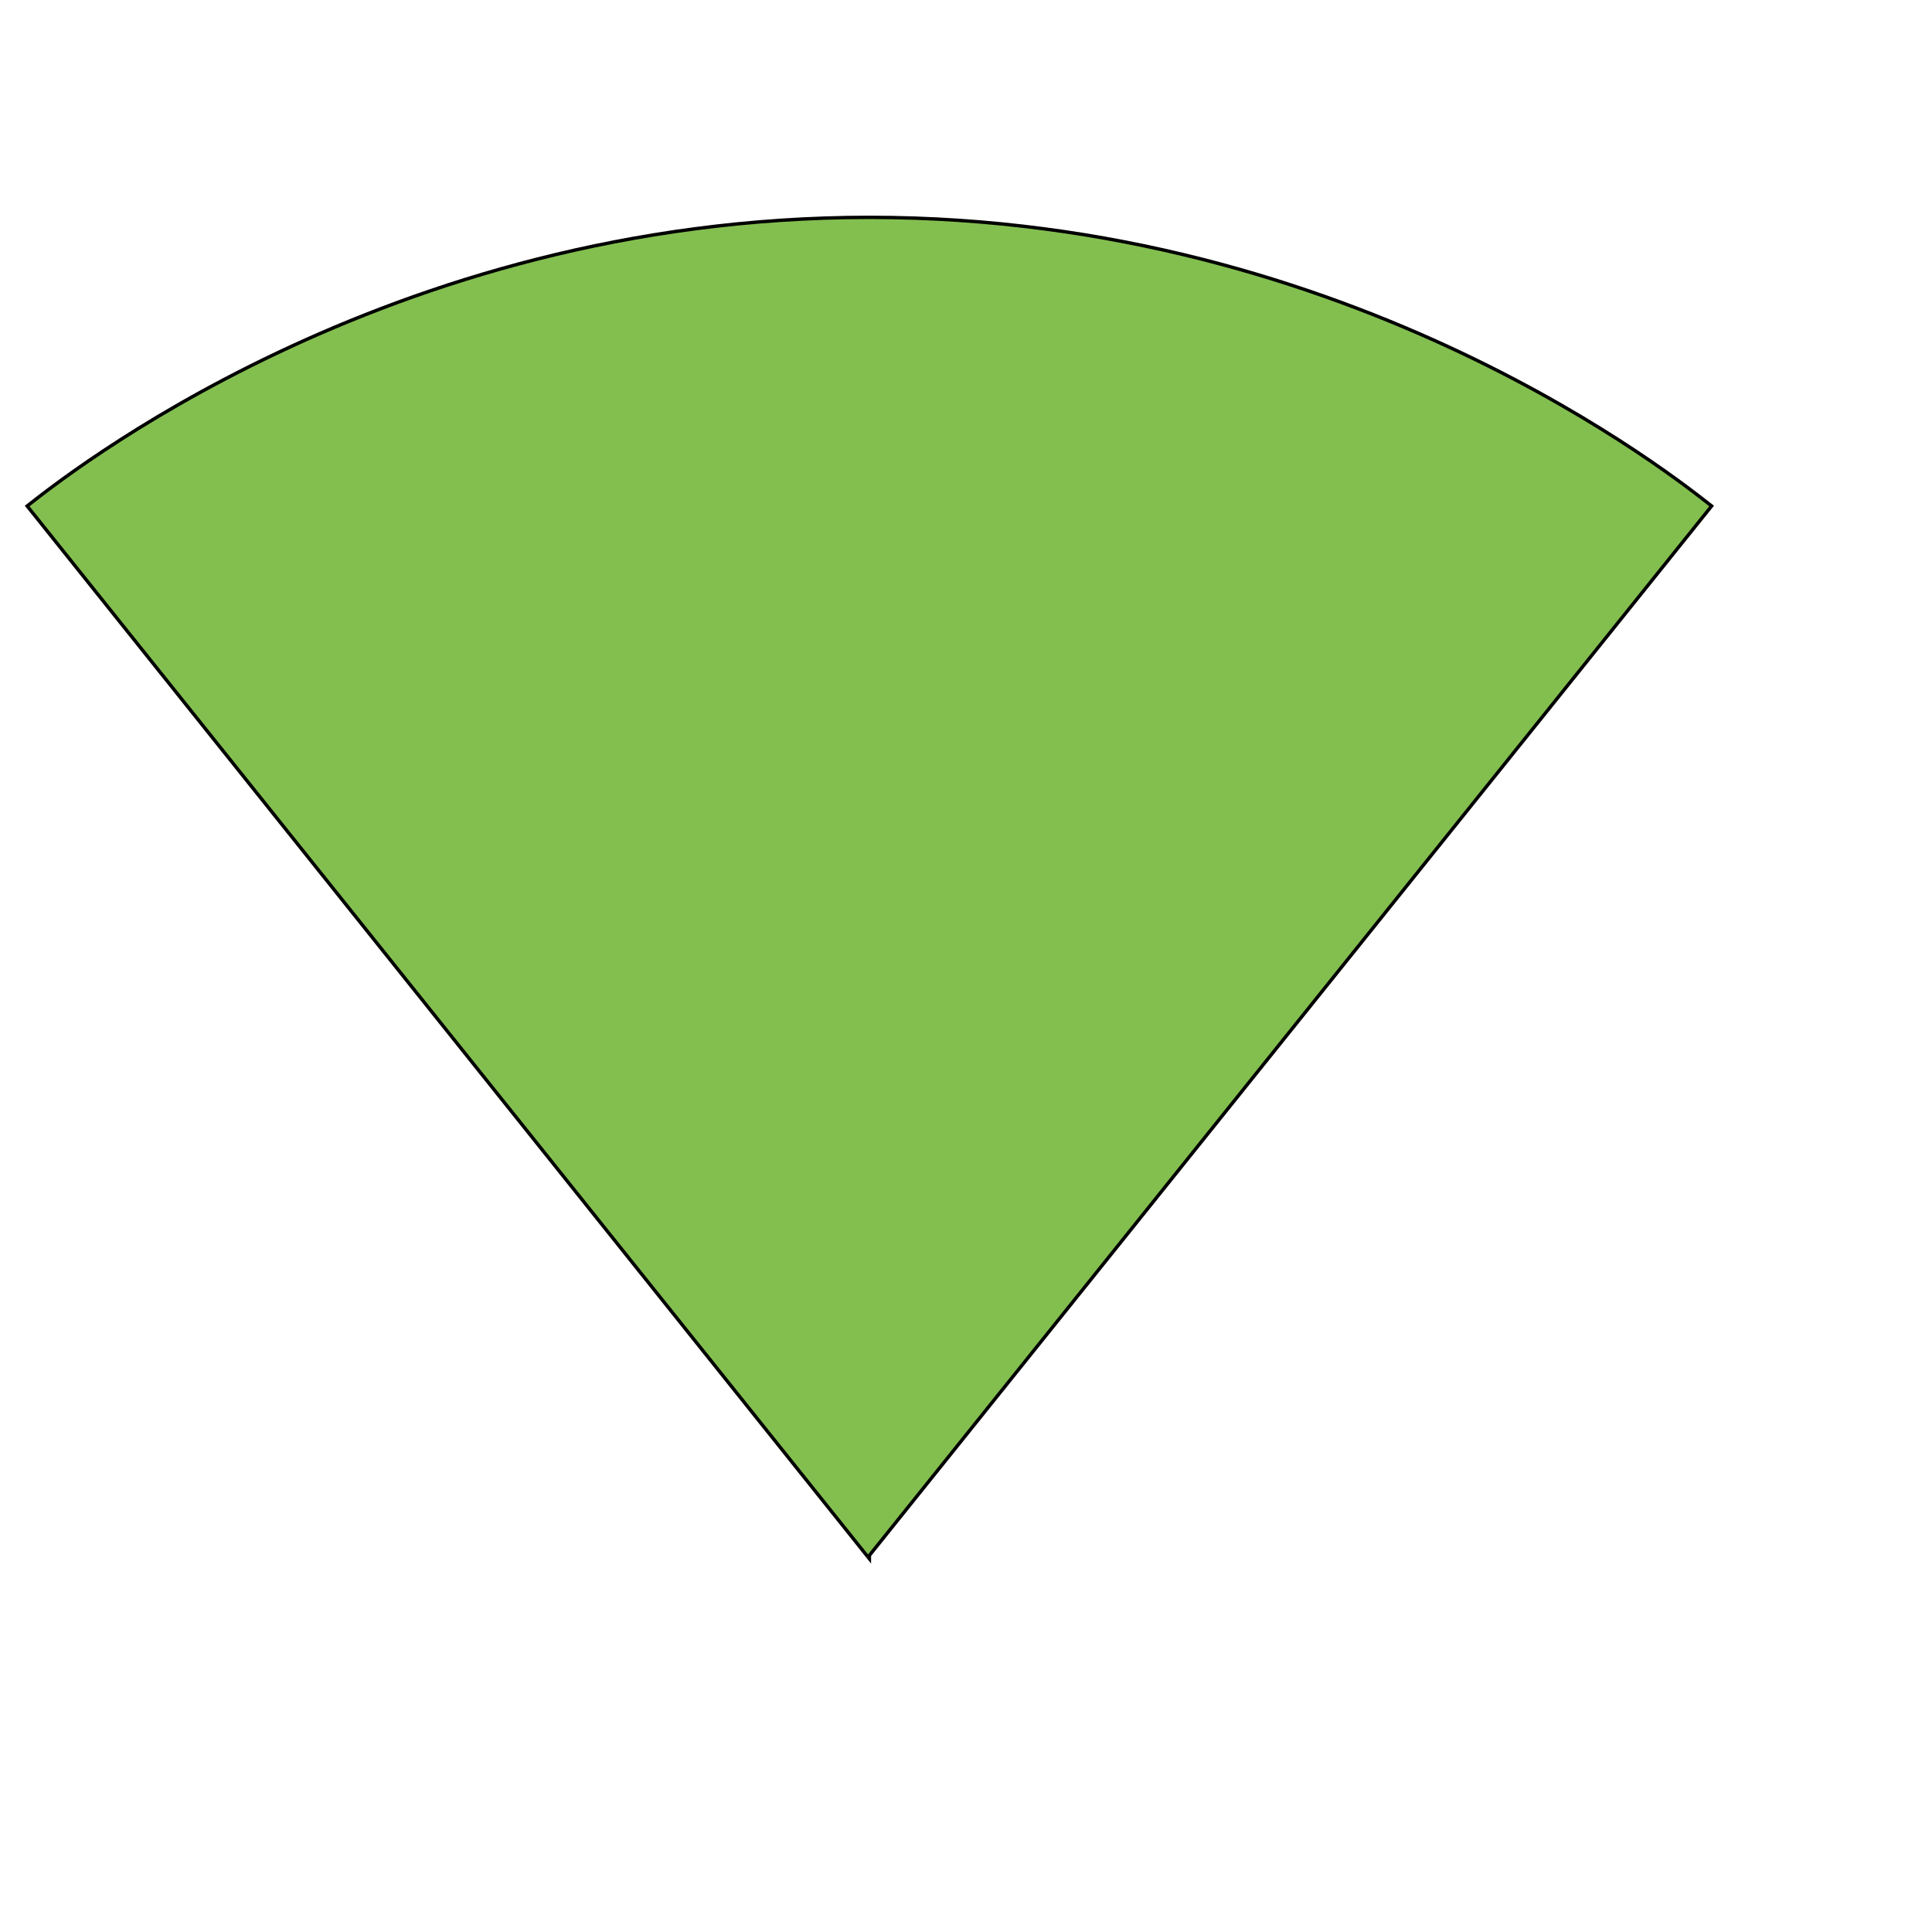
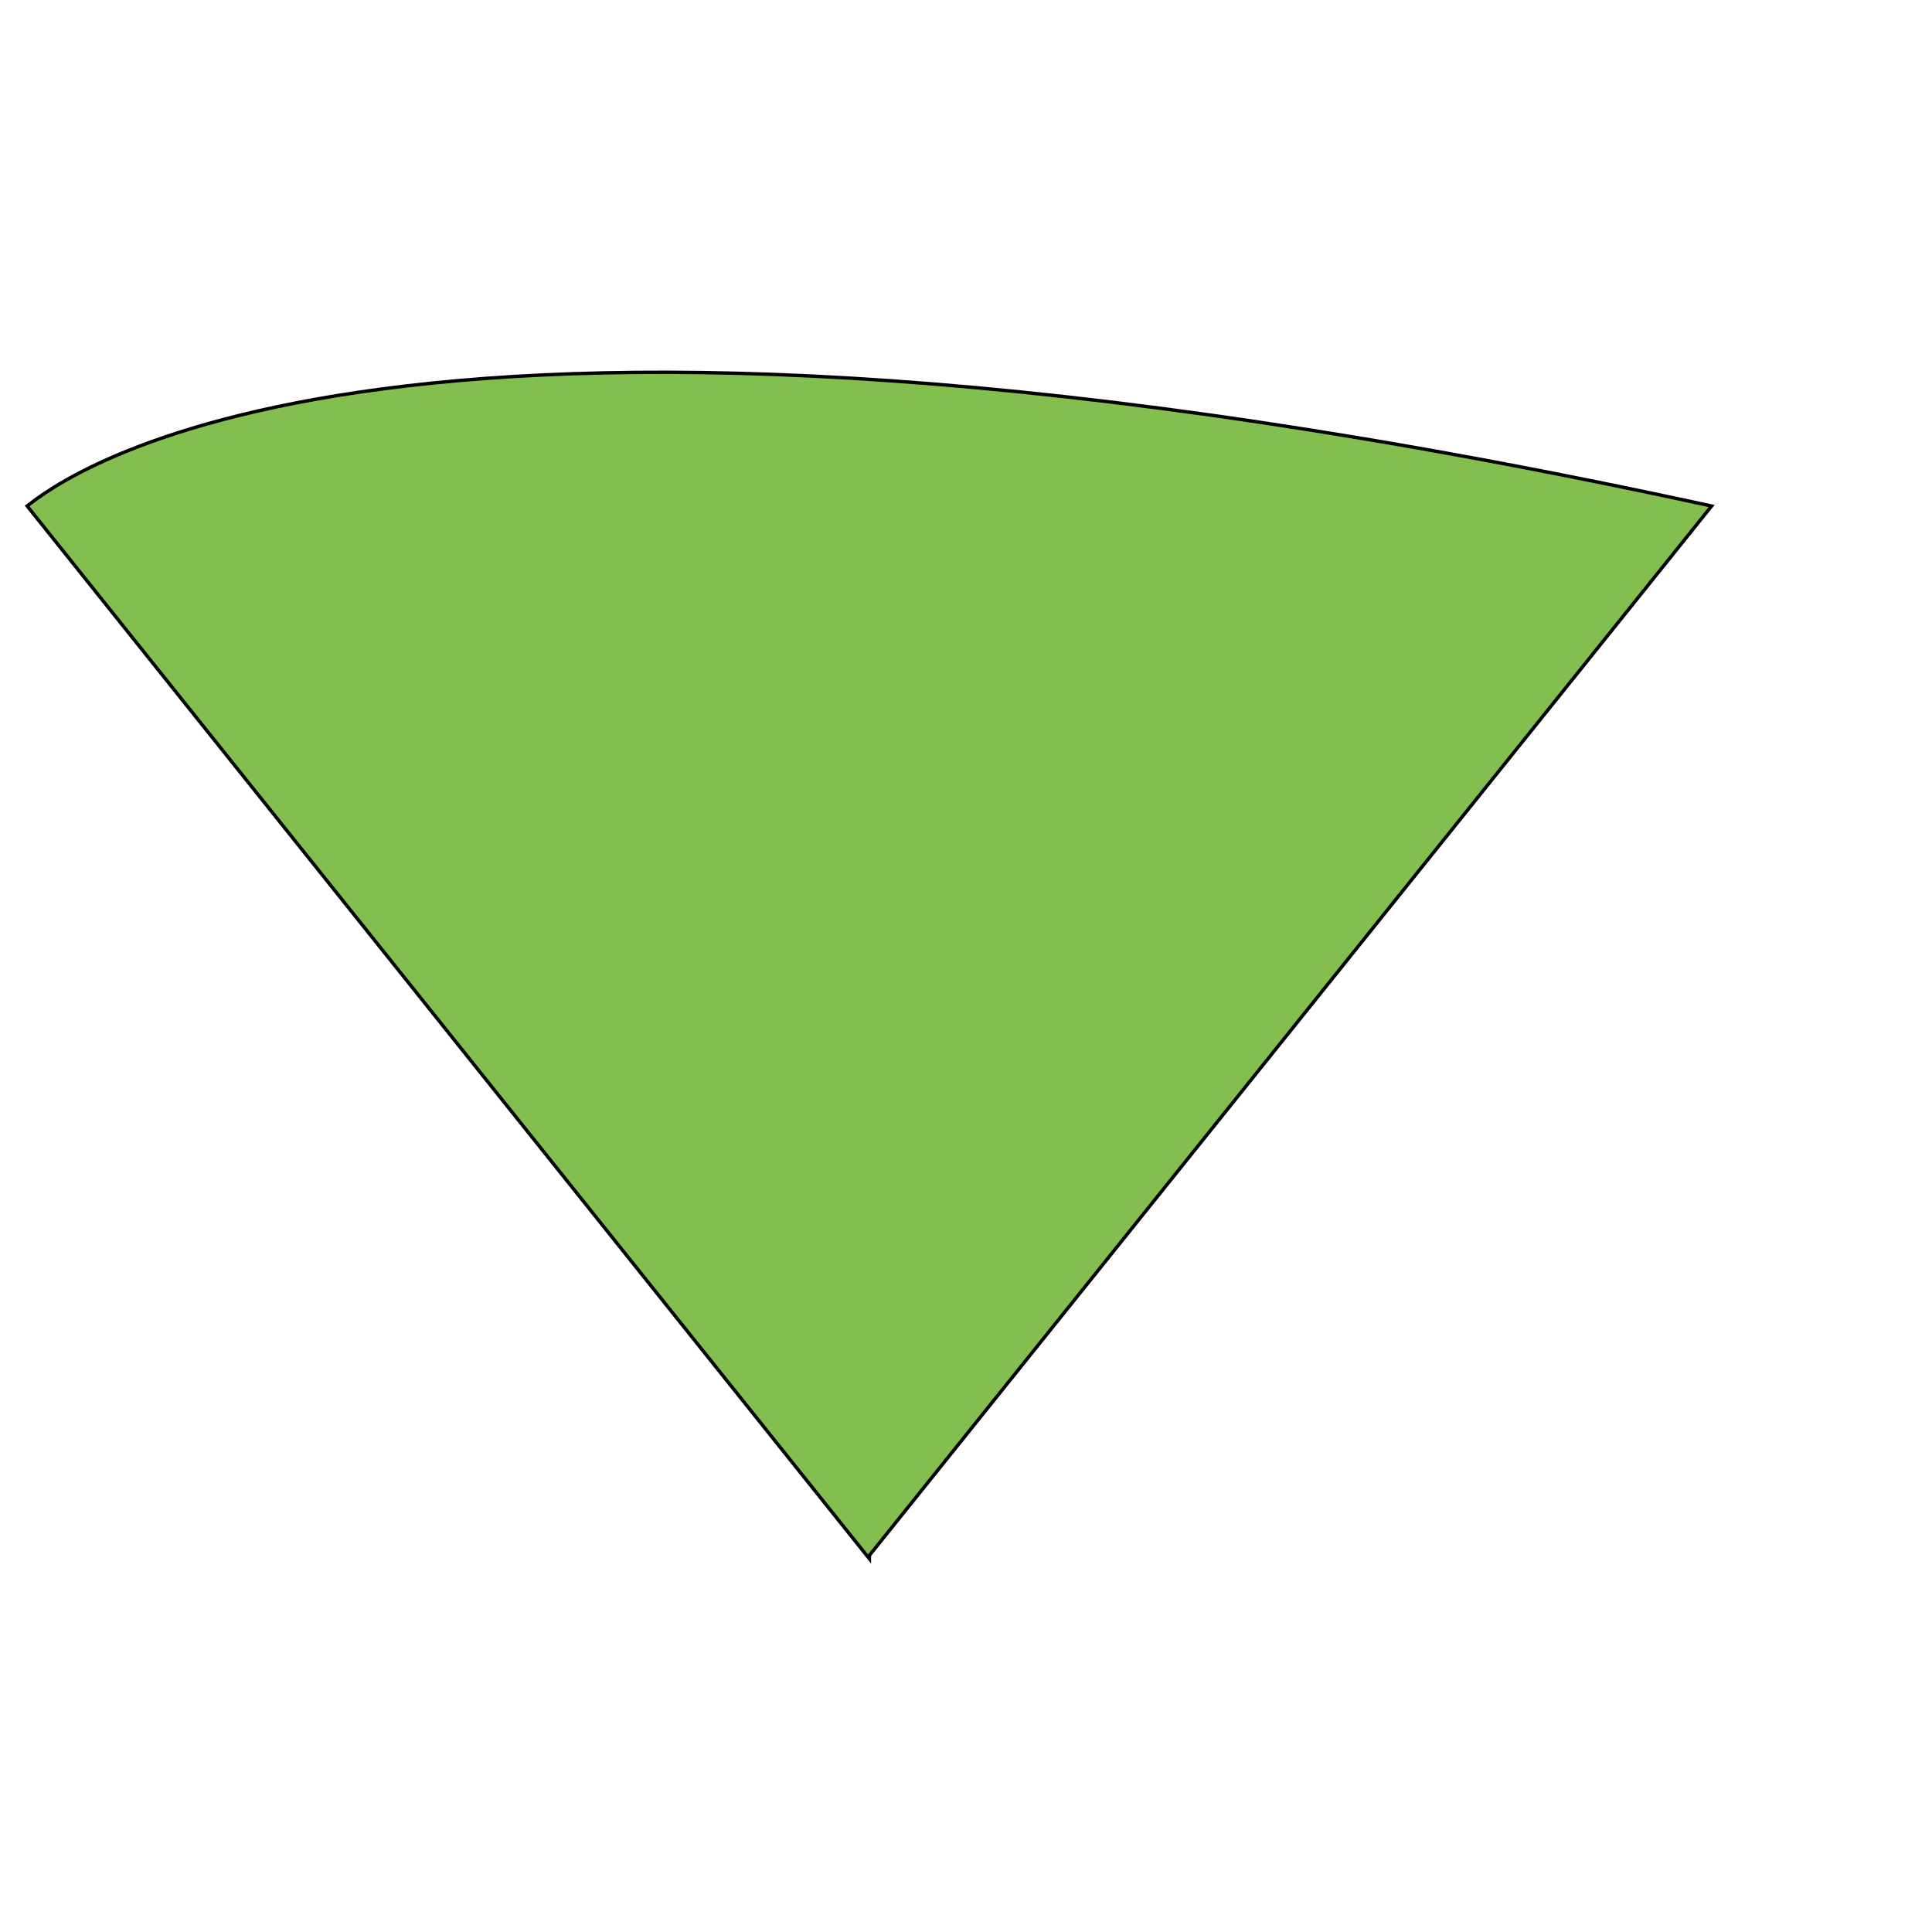
<svg xmlns="http://www.w3.org/2000/svg" id="th_wav_signal-wifi-0-bar" width="100%" height="100%" version="1.1" preserveAspectRatio="xMidYMin slice" data-uid="wav_signal-wifi-0-bar" data-keyword="wav_signal-wifi-0-bar" viewBox="0 0 512 512" transform="matrix(0.9,0,0,0.9,0,0)" data-colors="[&quot;#ed6c30&quot;,&quot;#83bf4f&quot;]">
  <defs id="SvgjsDefs19600" fill="#ed6c30" />
-   <path id="th_wav_signal-wifi-0-bar_0" d="M256 458L504 149C495 142 399 64 256 64C113 64 17 142 8 149L256 459Z " fill-rule="evenodd" fill="#83bf4f" stroke-width="1" stroke="#000000" />
+   <path id="th_wav_signal-wifi-0-bar_0" d="M256 458L504 149C113 64 17 142 8 149L256 459Z " fill-rule="evenodd" fill="#83bf4f" stroke-width="1" stroke="#000000" />
</svg>